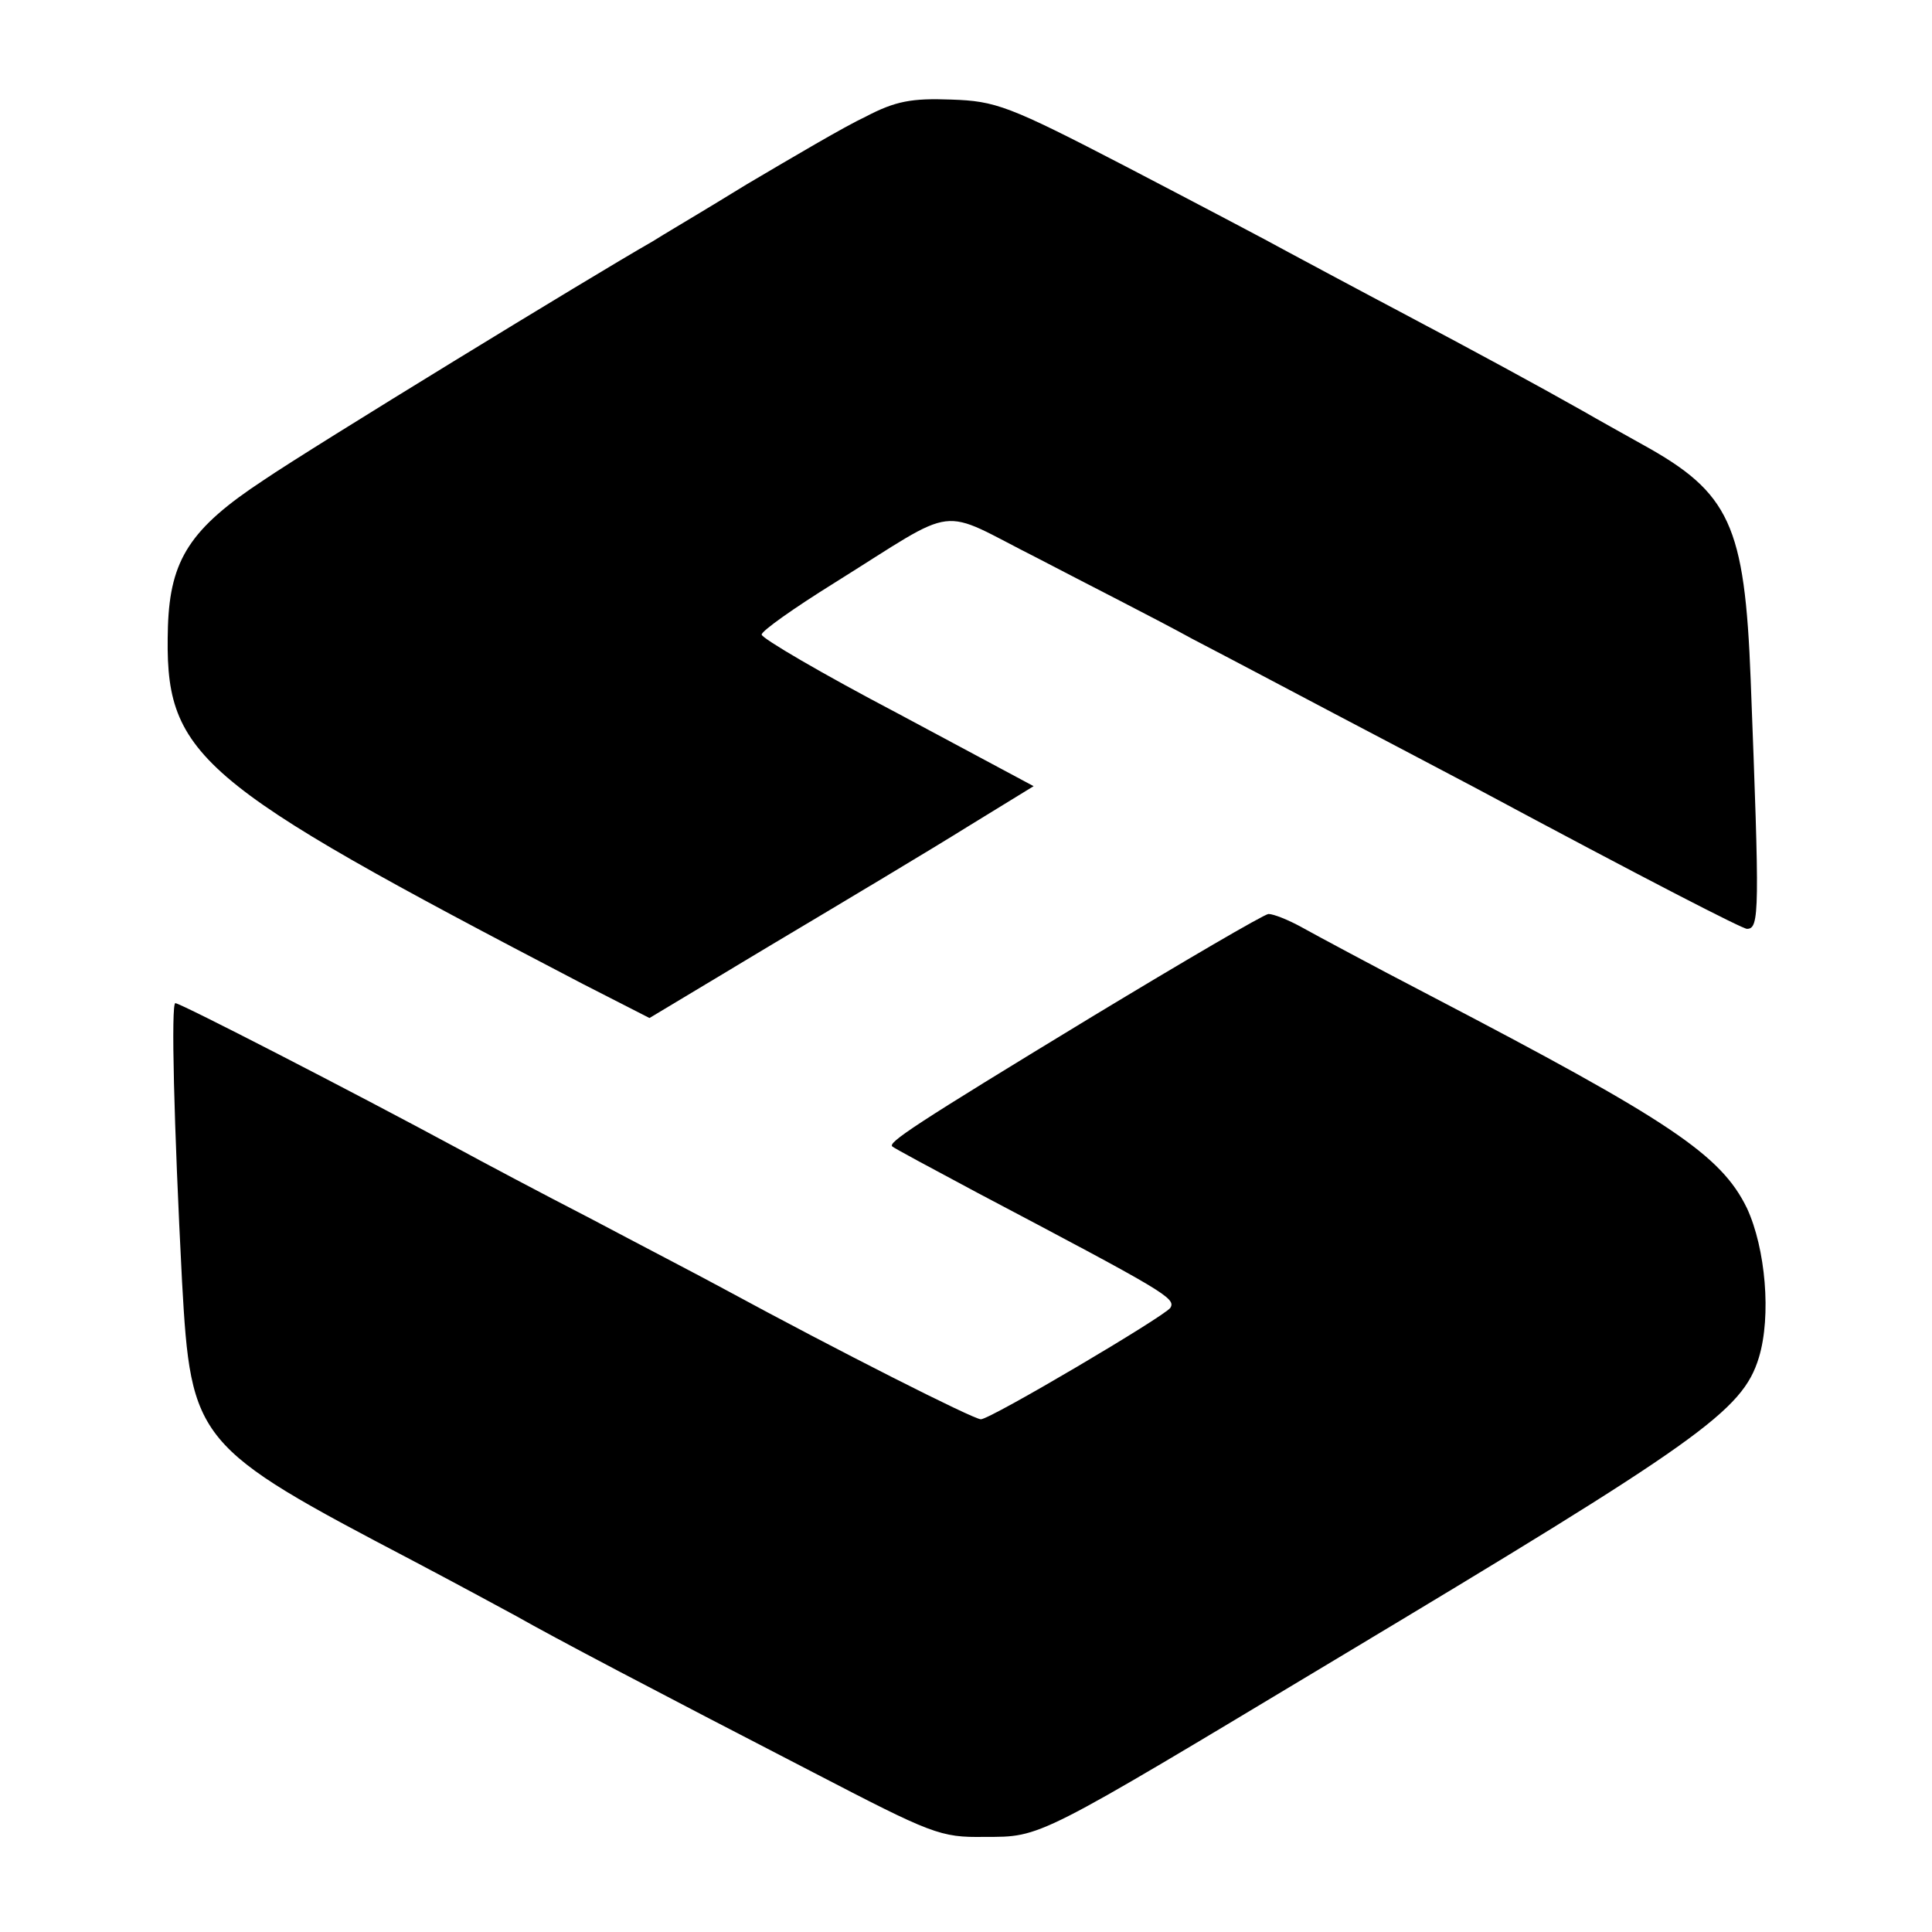
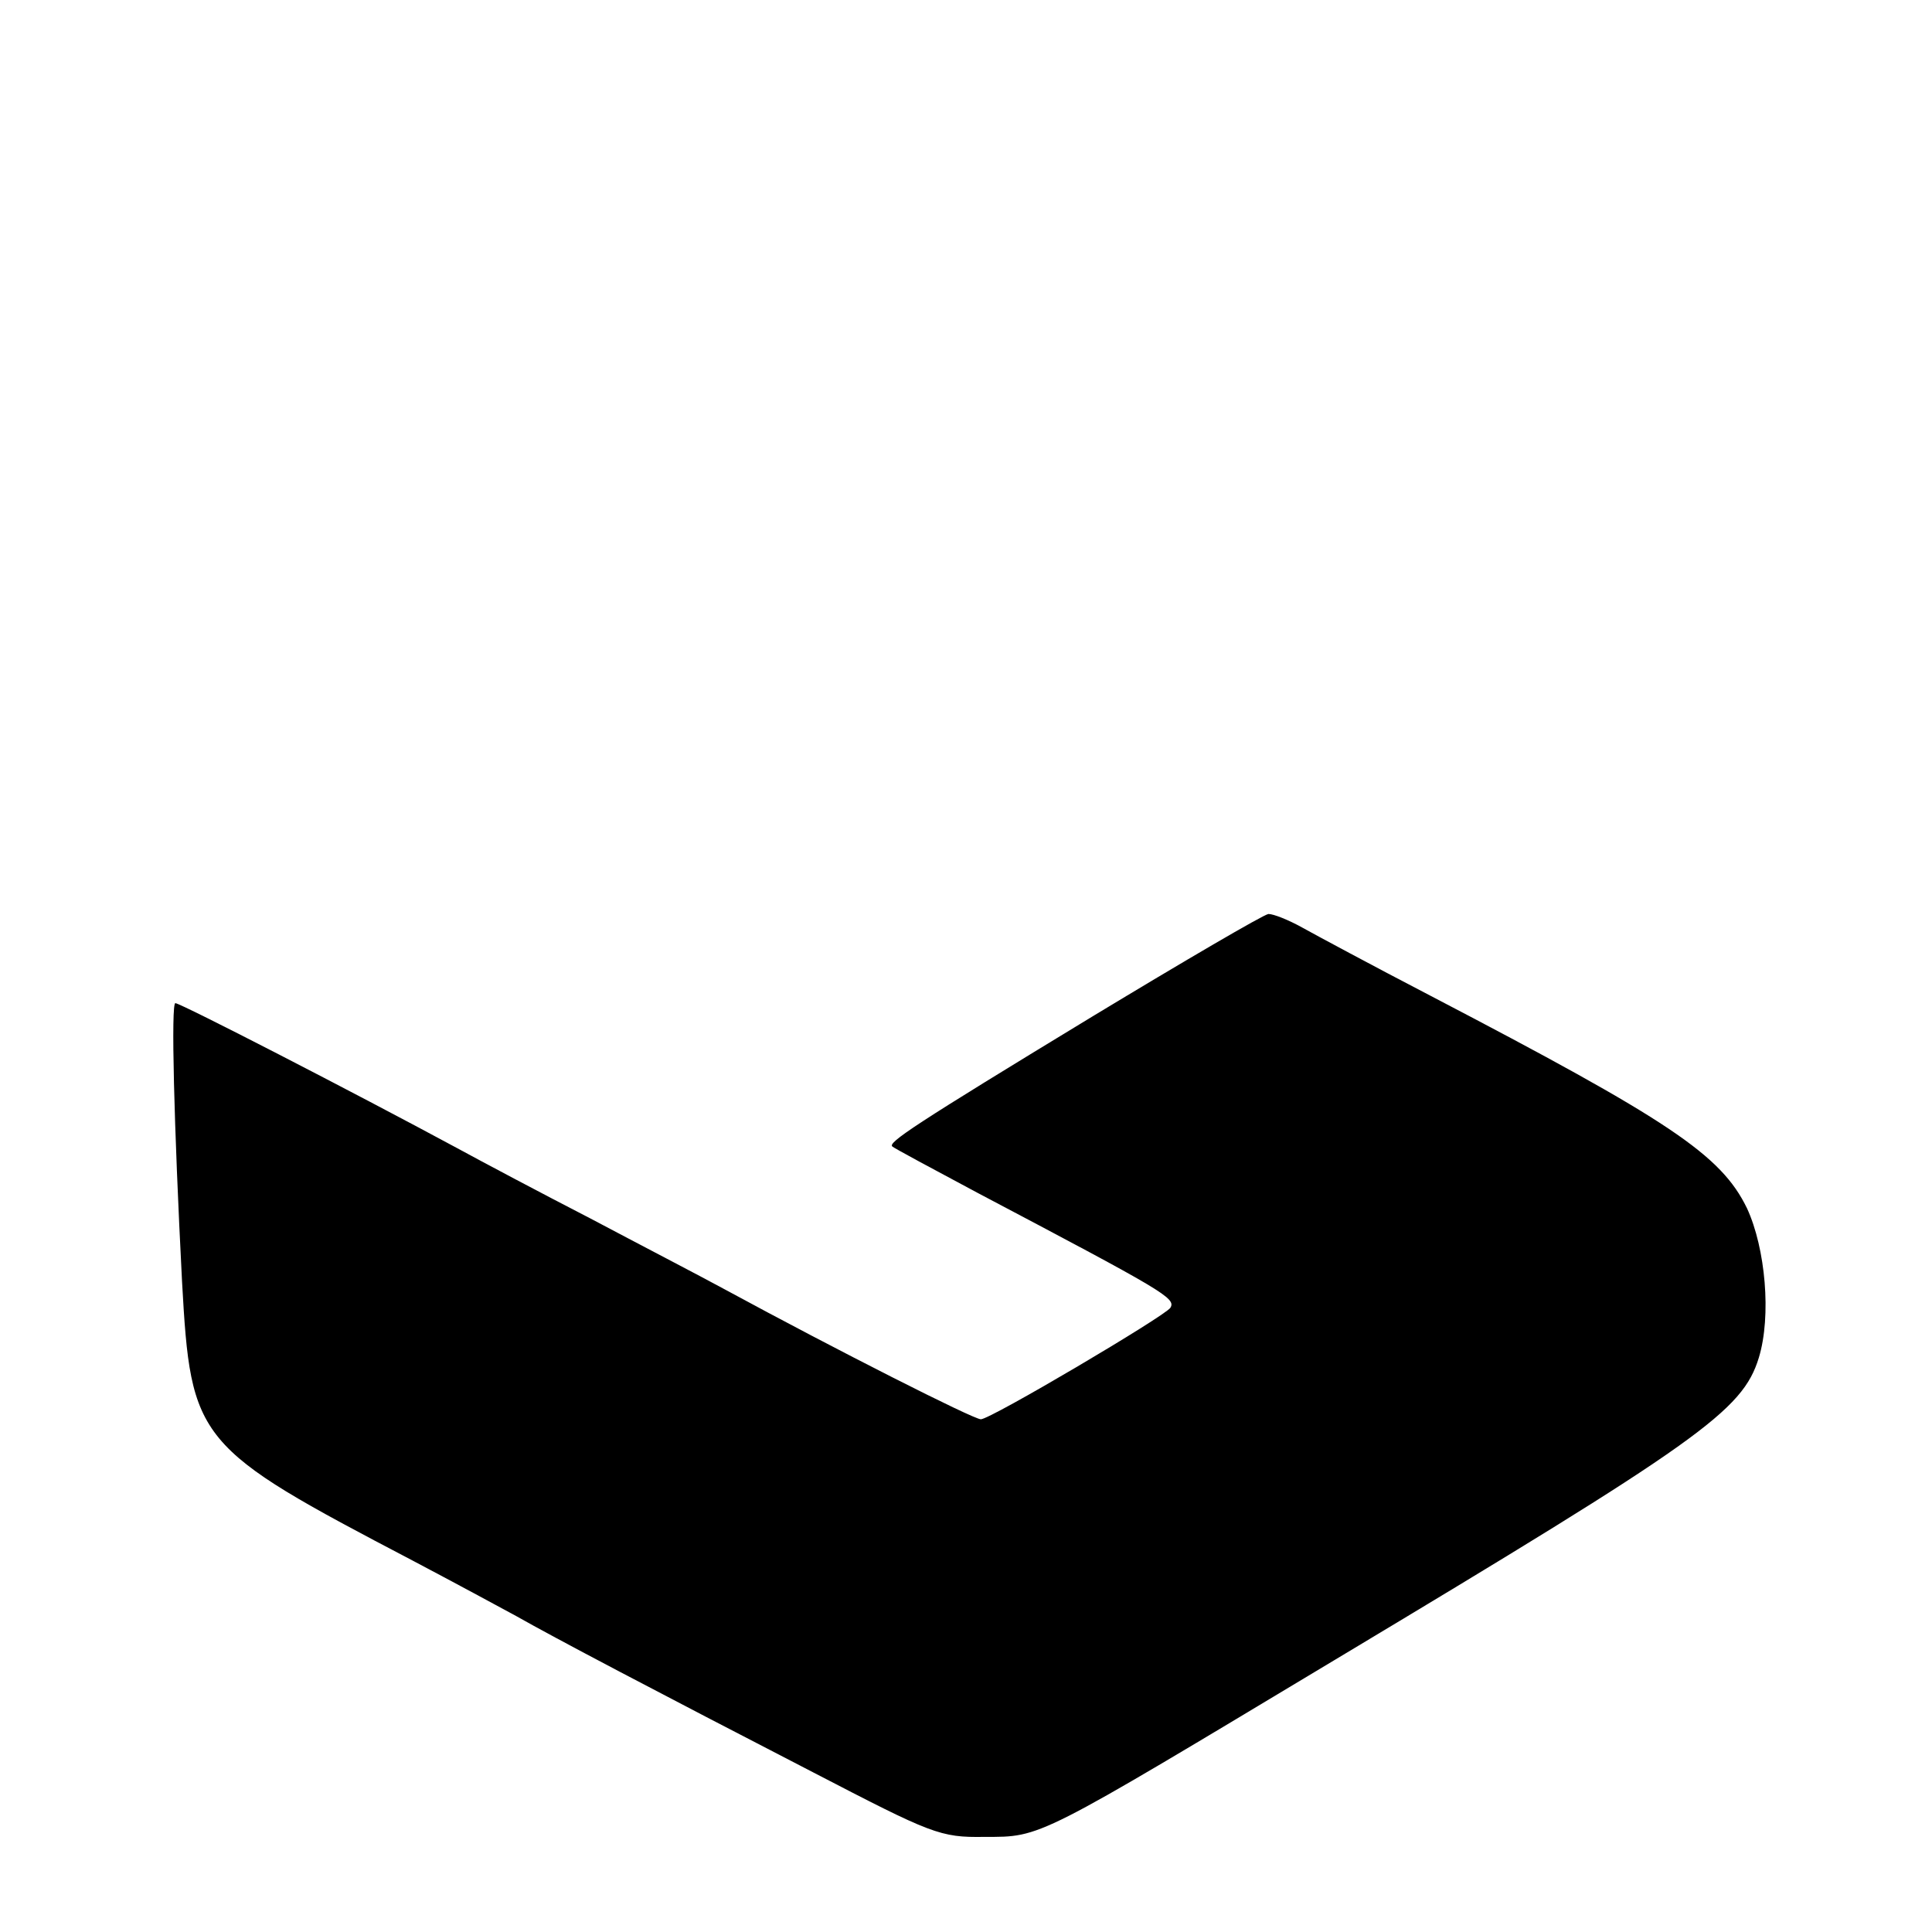
<svg xmlns="http://www.w3.org/2000/svg" version="1.0" width="260pt" height="260pt" viewBox="0 0 260 260" preserveAspectRatio="xMidYMid meet">
  <g transform="translate(0,260) scale(0.1,-0.1)" fill="#000000" stroke="none">
-     <path d="M1165 2443 c-28 -13 -99 -55 -160 -91 -60 -37 -118 -71 -127 -77 -79 -45 -460 -278 -523 -321 -99 -65 -126 -107 -129 -197 -5 -175 31 -206 558 -481 l90 -46 170 102 c94 56 211 126 259 156 l88 54 -183 98 c-101 53 -183 101 -183 106 0 5 44 36 97 69 173 108 137 103 274 34 65 -34 160 -82 209 -109 50 -26 135 -71 190 -100 55 -29 141 -74 190 -100 235 -126 360 -190 366 -190 17 0 17 23 5 335 -8 209 -28 252 -146 317 -25 14 -61 34 -80 45 -62 35 -143 79 -245 133 -55 29 -122 65 -150 80 -27 15 -126 67 -220 116 -158 82 -175 88 -235 90 -53 2 -75 -2 -115 -23z" />
    <path d="M1470 1232 c-242 -147 -276 -170 -269 -175 2 -2 54 -30 114 -62 252 -133 268 -142 260 -155 -7 -11 -242 -150 -255 -150 -10 0 -192 92 -345 175 -33 18 -114 60 -180 95 -66 34 -147 77 -180 95 -139 75 -372 195 -379 195 -6 0 -2 -162 9 -375 12 -215 18 -222 310 -375 55 -29 118 -63 140 -75 51 -29 186 -100 399 -210 160 -83 171 -88 231 -87 77 0 68 -4 471 238 492 295 549 335 571 407 17 56 9 147 -16 201 -35 72 -104 118 -426 286 -77 40 -155 82 -173 92 -18 10 -38 18 -45 18 -7 -1 -113 -63 -237 -138z" />
  </g>
</svg>